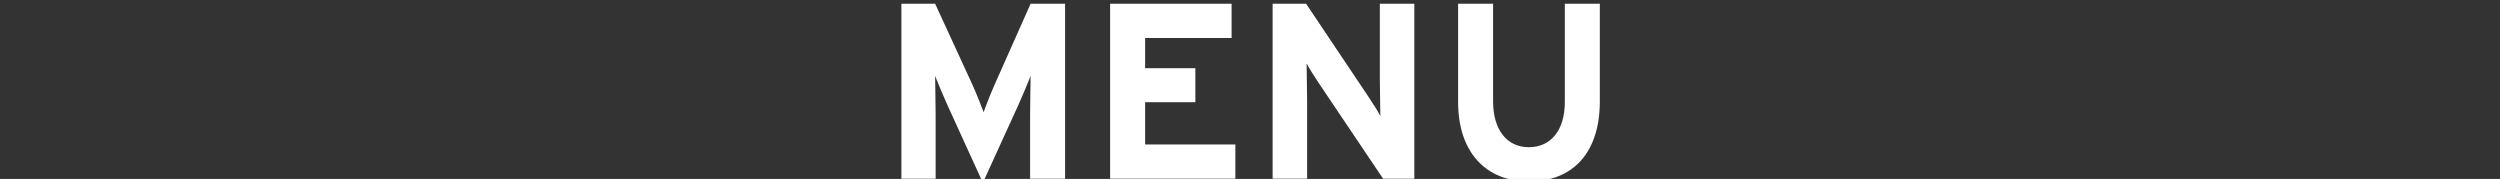
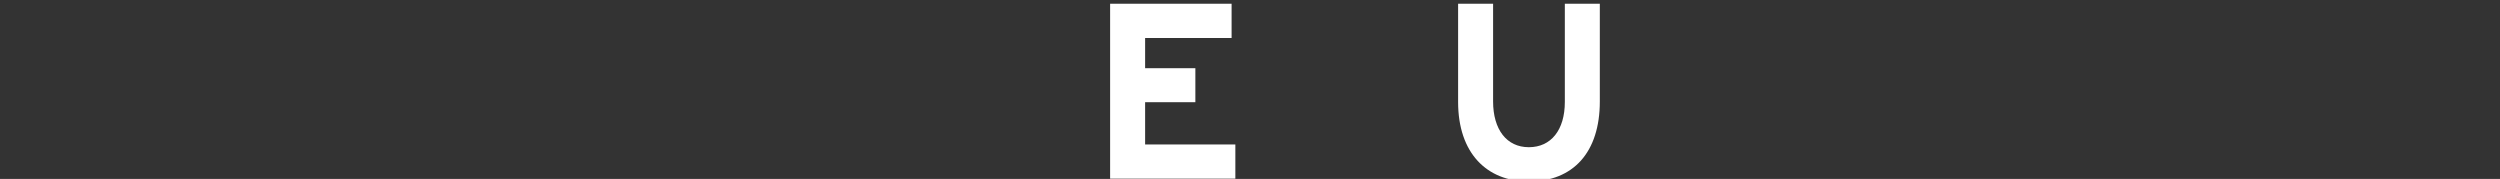
<svg xmlns="http://www.w3.org/2000/svg" version="1.1" id="レイヤー_1" x="0px" y="0px" width="210px" height="15.033px" viewBox="0 0 210 15.033" enable-background="new 0 0 210 15.033" xml:space="preserve">
  <rect x="0" y="0" width="210" height="15.033" fill="#333333" stroke="none" />
  <g>
-     <path fill="#FFFFFF" d="M86.528,15.011V9.615c0-0.798,0.043-2.667,0.043-3.233c-0.211,0.546-0.651,1.596-1.029,2.436l-2.981,6.53   l-2.981-6.53c-0.378-0.84-0.818-1.89-1.029-2.436c0,0.567,0.043,2.436,0.043,3.233v5.396h-2.877V0.314h2.834l3.066,6.656   c0.377,0.819,0.818,1.932,1.008,2.457C82.812,8.88,83.232,7.81,83.61,6.97l2.961-6.656h2.896v14.697H86.528z" />
    <path fill="#FFFFFF" d="M93.25,15.011V0.314h10.204V3.19H96.19v2.541h4.221v2.855H96.19v3.548h7.58v2.876H93.25z" />
-     <path fill="#FFFFFF" d="M116.18,15.011l-5.396-8.021c-0.356-0.546-0.84-1.281-1.028-1.659c0,0.546,0.042,2.394,0.042,3.212v6.467   H106.9V0.314h2.813l5.207,7.769c0.357,0.546,0.84,1.281,1.029,1.659c0-0.546-0.043-2.394-0.043-3.212V0.314h2.898v14.697H116.18z" />
    <path fill="#FFFFFF" d="M128.423,15.242c-3.548,0-5.942-2.394-5.942-6.677V0.314h2.939v8.209c0,2.352,1.135,3.842,3.003,3.842   s3.023-1.449,3.023-3.8V0.314h2.939v8.209C134.386,12.786,132.161,15.242,128.423,15.242z" />
  </g>
  <g>
</g>
  <g>
</g>
  <g>
</g>
  <g>
</g>
  <g>
</g>
  <g>
</g>
  <g>
</g>
  <g>
</g>
  <g>
</g>
  <g>
</g>
  <g>
</g>
  <g>
</g>
  <g>
</g>
  <g>
</g>
  <g>
</g>
</svg>